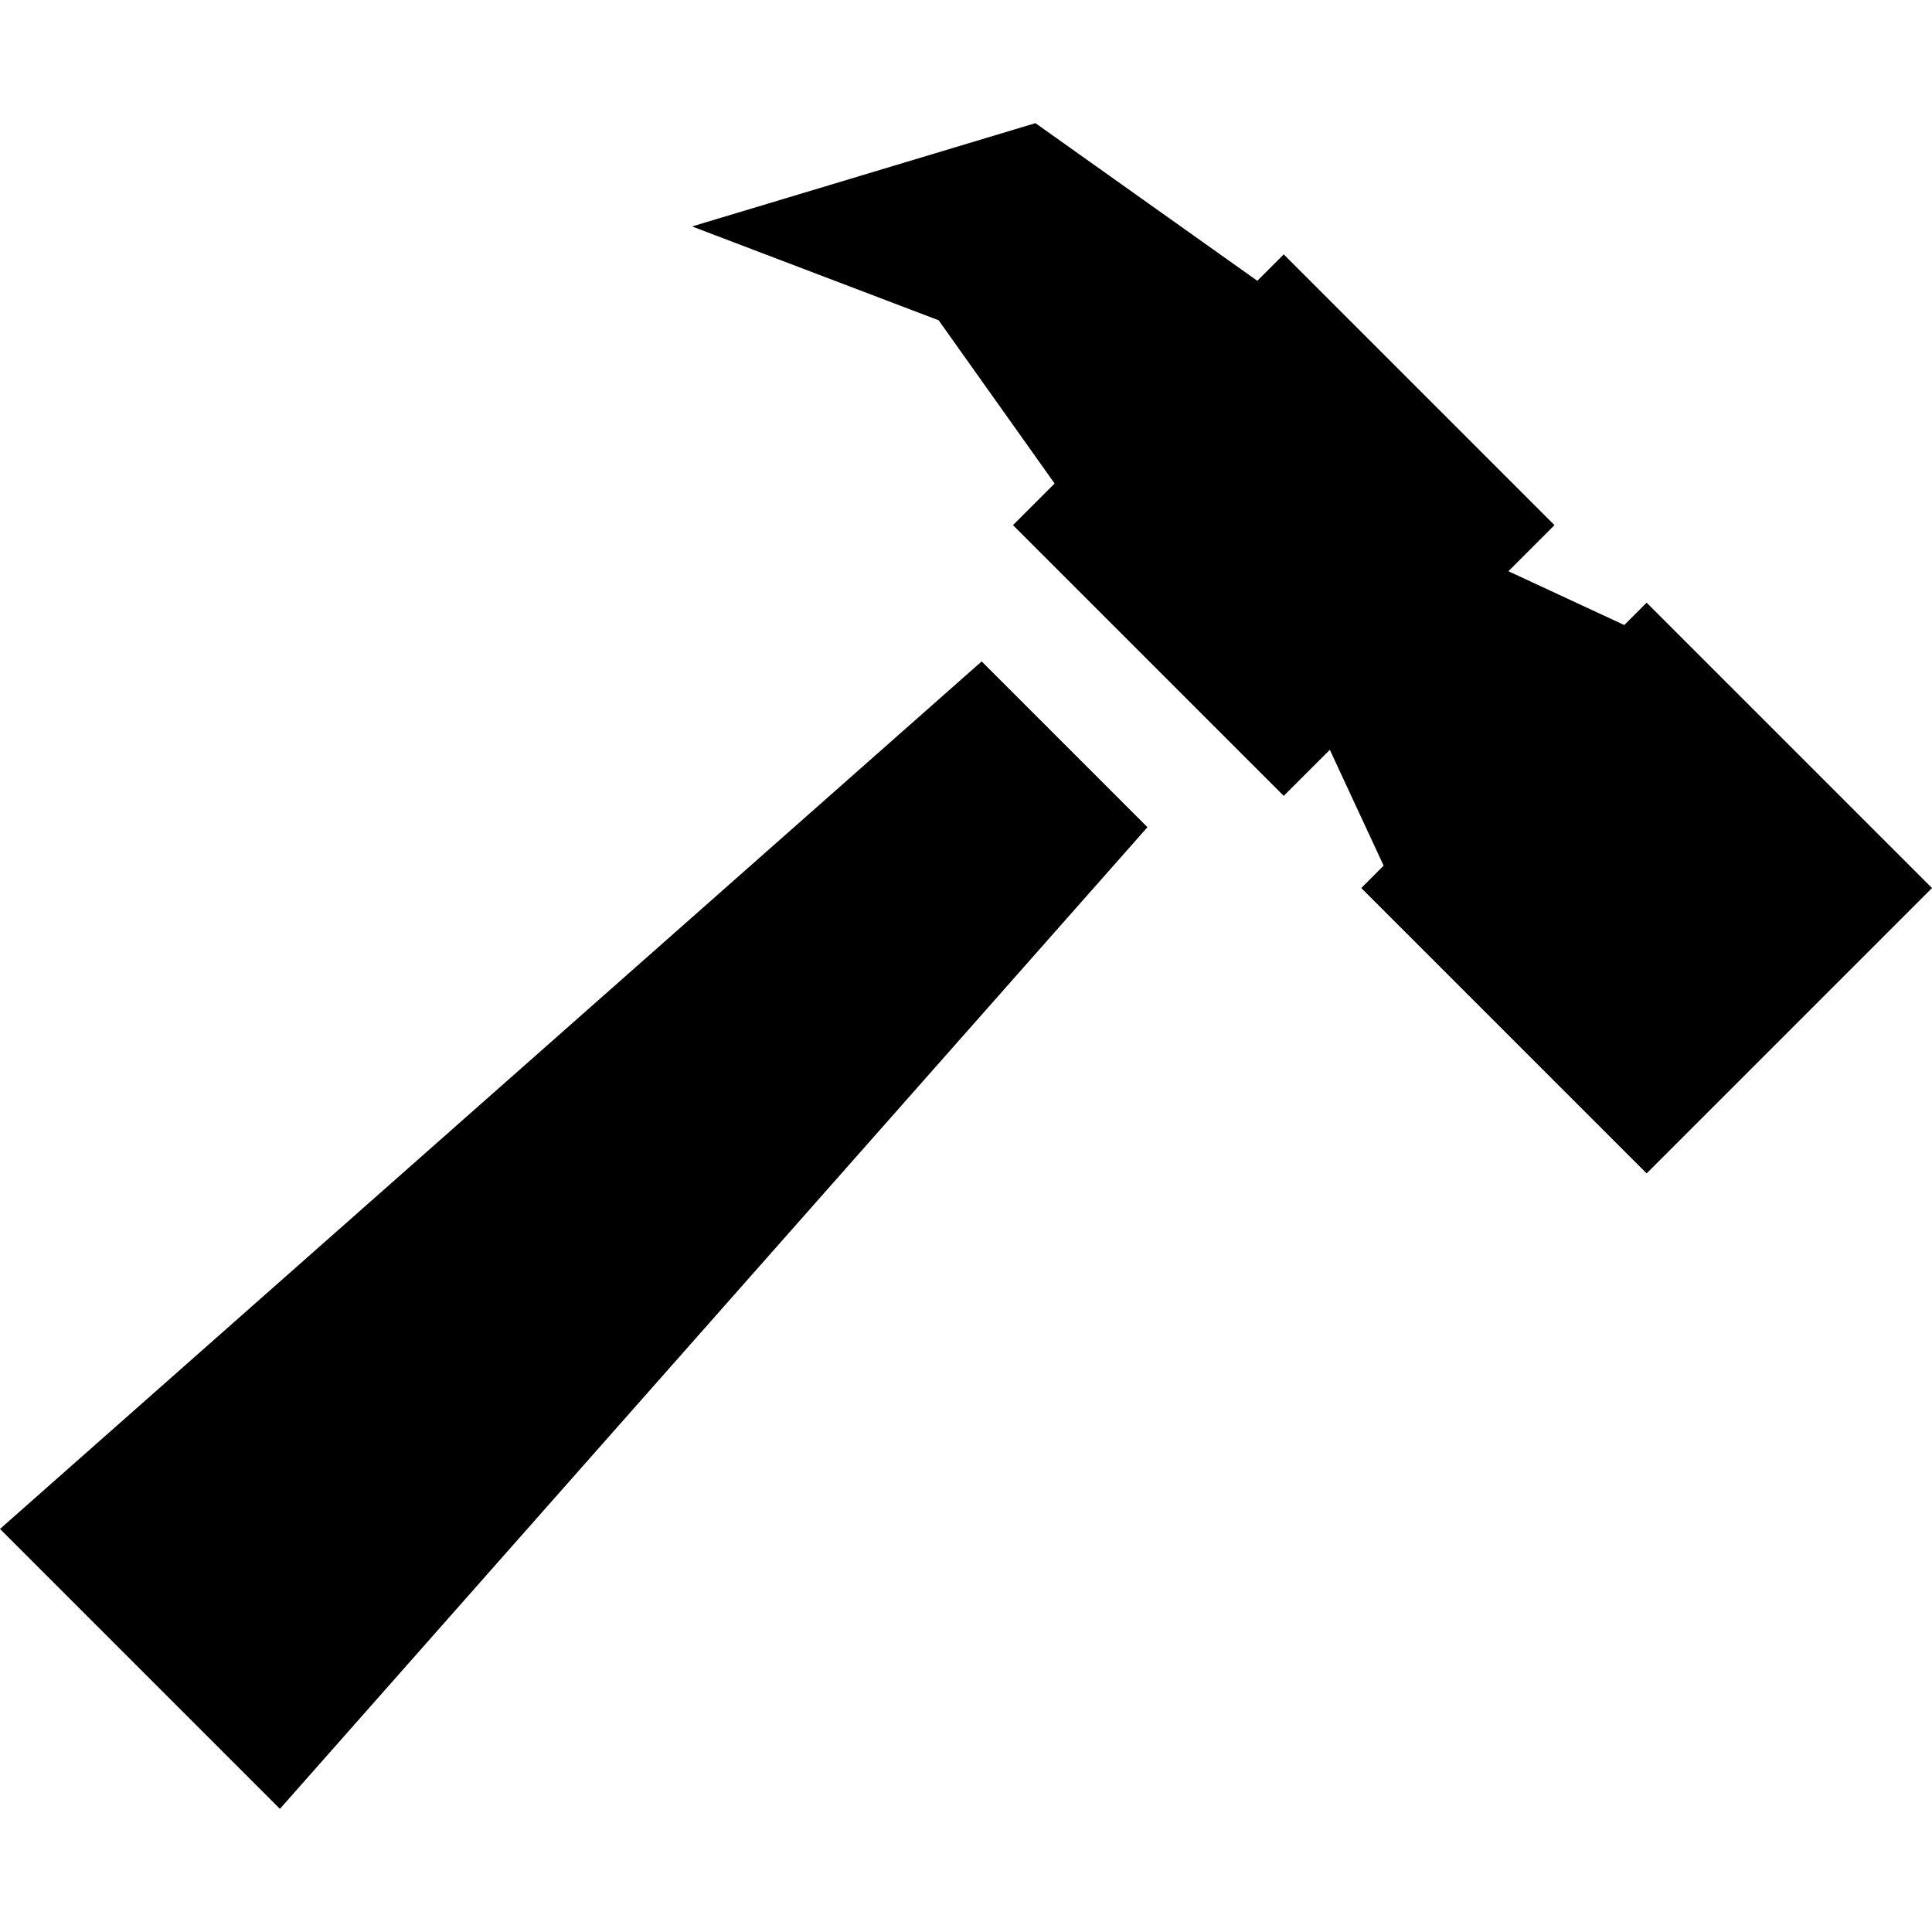
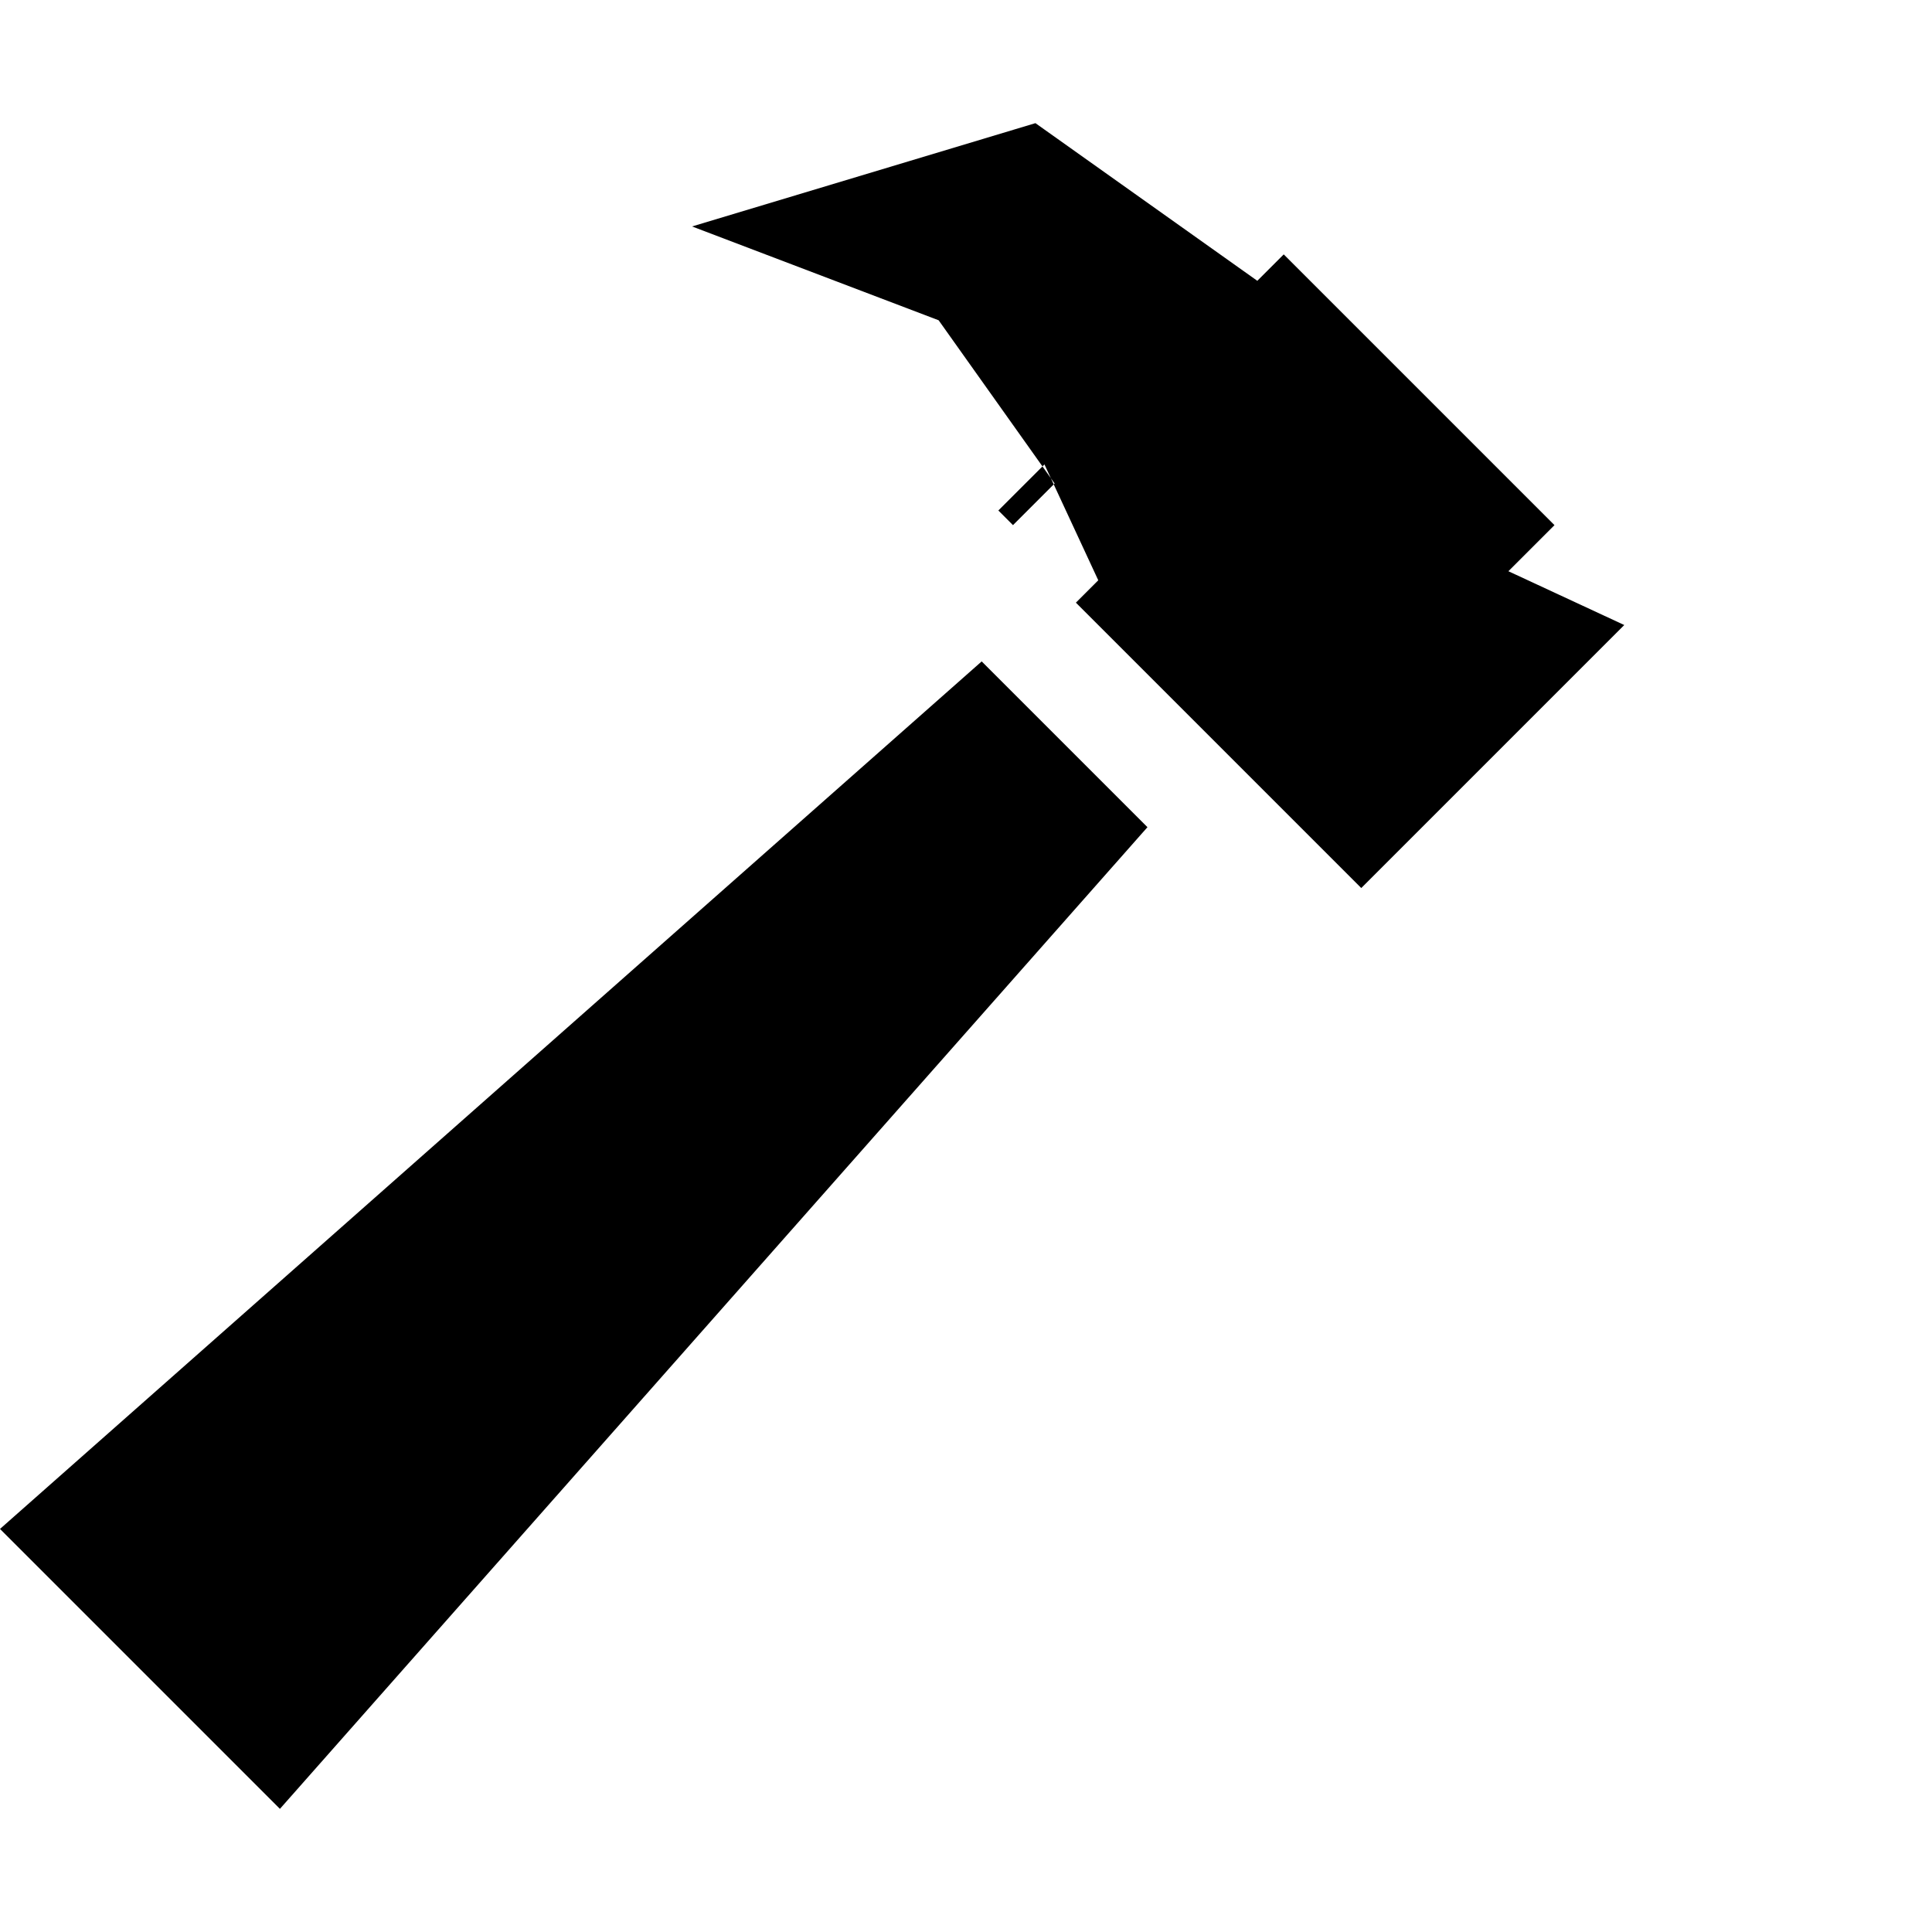
<svg xmlns="http://www.w3.org/2000/svg" fill="#000000" height="800px" width="800px" version="1.1" id="Capa_1" viewBox="0 0 239.359 239.359" xml:space="preserve">
-   <path d="M204.004,74.665l35.355,35.355l-35.355,35.356l-35.355-35.356l2.772-2.772l-6.667-14.356l-5.711,5.71L125.5,65.06  l5.158-5.158l-14.369-20.223L85.74,28.055l40.079-12.057l2.464-0.741l6.587,4.681l20.901,14.851l3.273-3.272l33.544,33.543  l-5.71,5.709l14.356,6.666L204.004,74.665z M142.16,102.481l-20.537-20.538L0,189.423l34.68,34.68L142.16,102.481z" />
+   <path d="M204.004,74.665l-35.355,35.356l-35.355-35.356l2.772-2.772l-6.667-14.356l-5.711,5.71L125.5,65.06  l5.158-5.158l-14.369-20.223L85.74,28.055l40.079-12.057l2.464-0.741l6.587,4.681l20.901,14.851l3.273-3.272l33.544,33.543  l-5.71,5.709l14.356,6.666L204.004,74.665z M142.16,102.481l-20.537-20.538L0,189.423l34.68,34.68L142.16,102.481z" />
</svg>